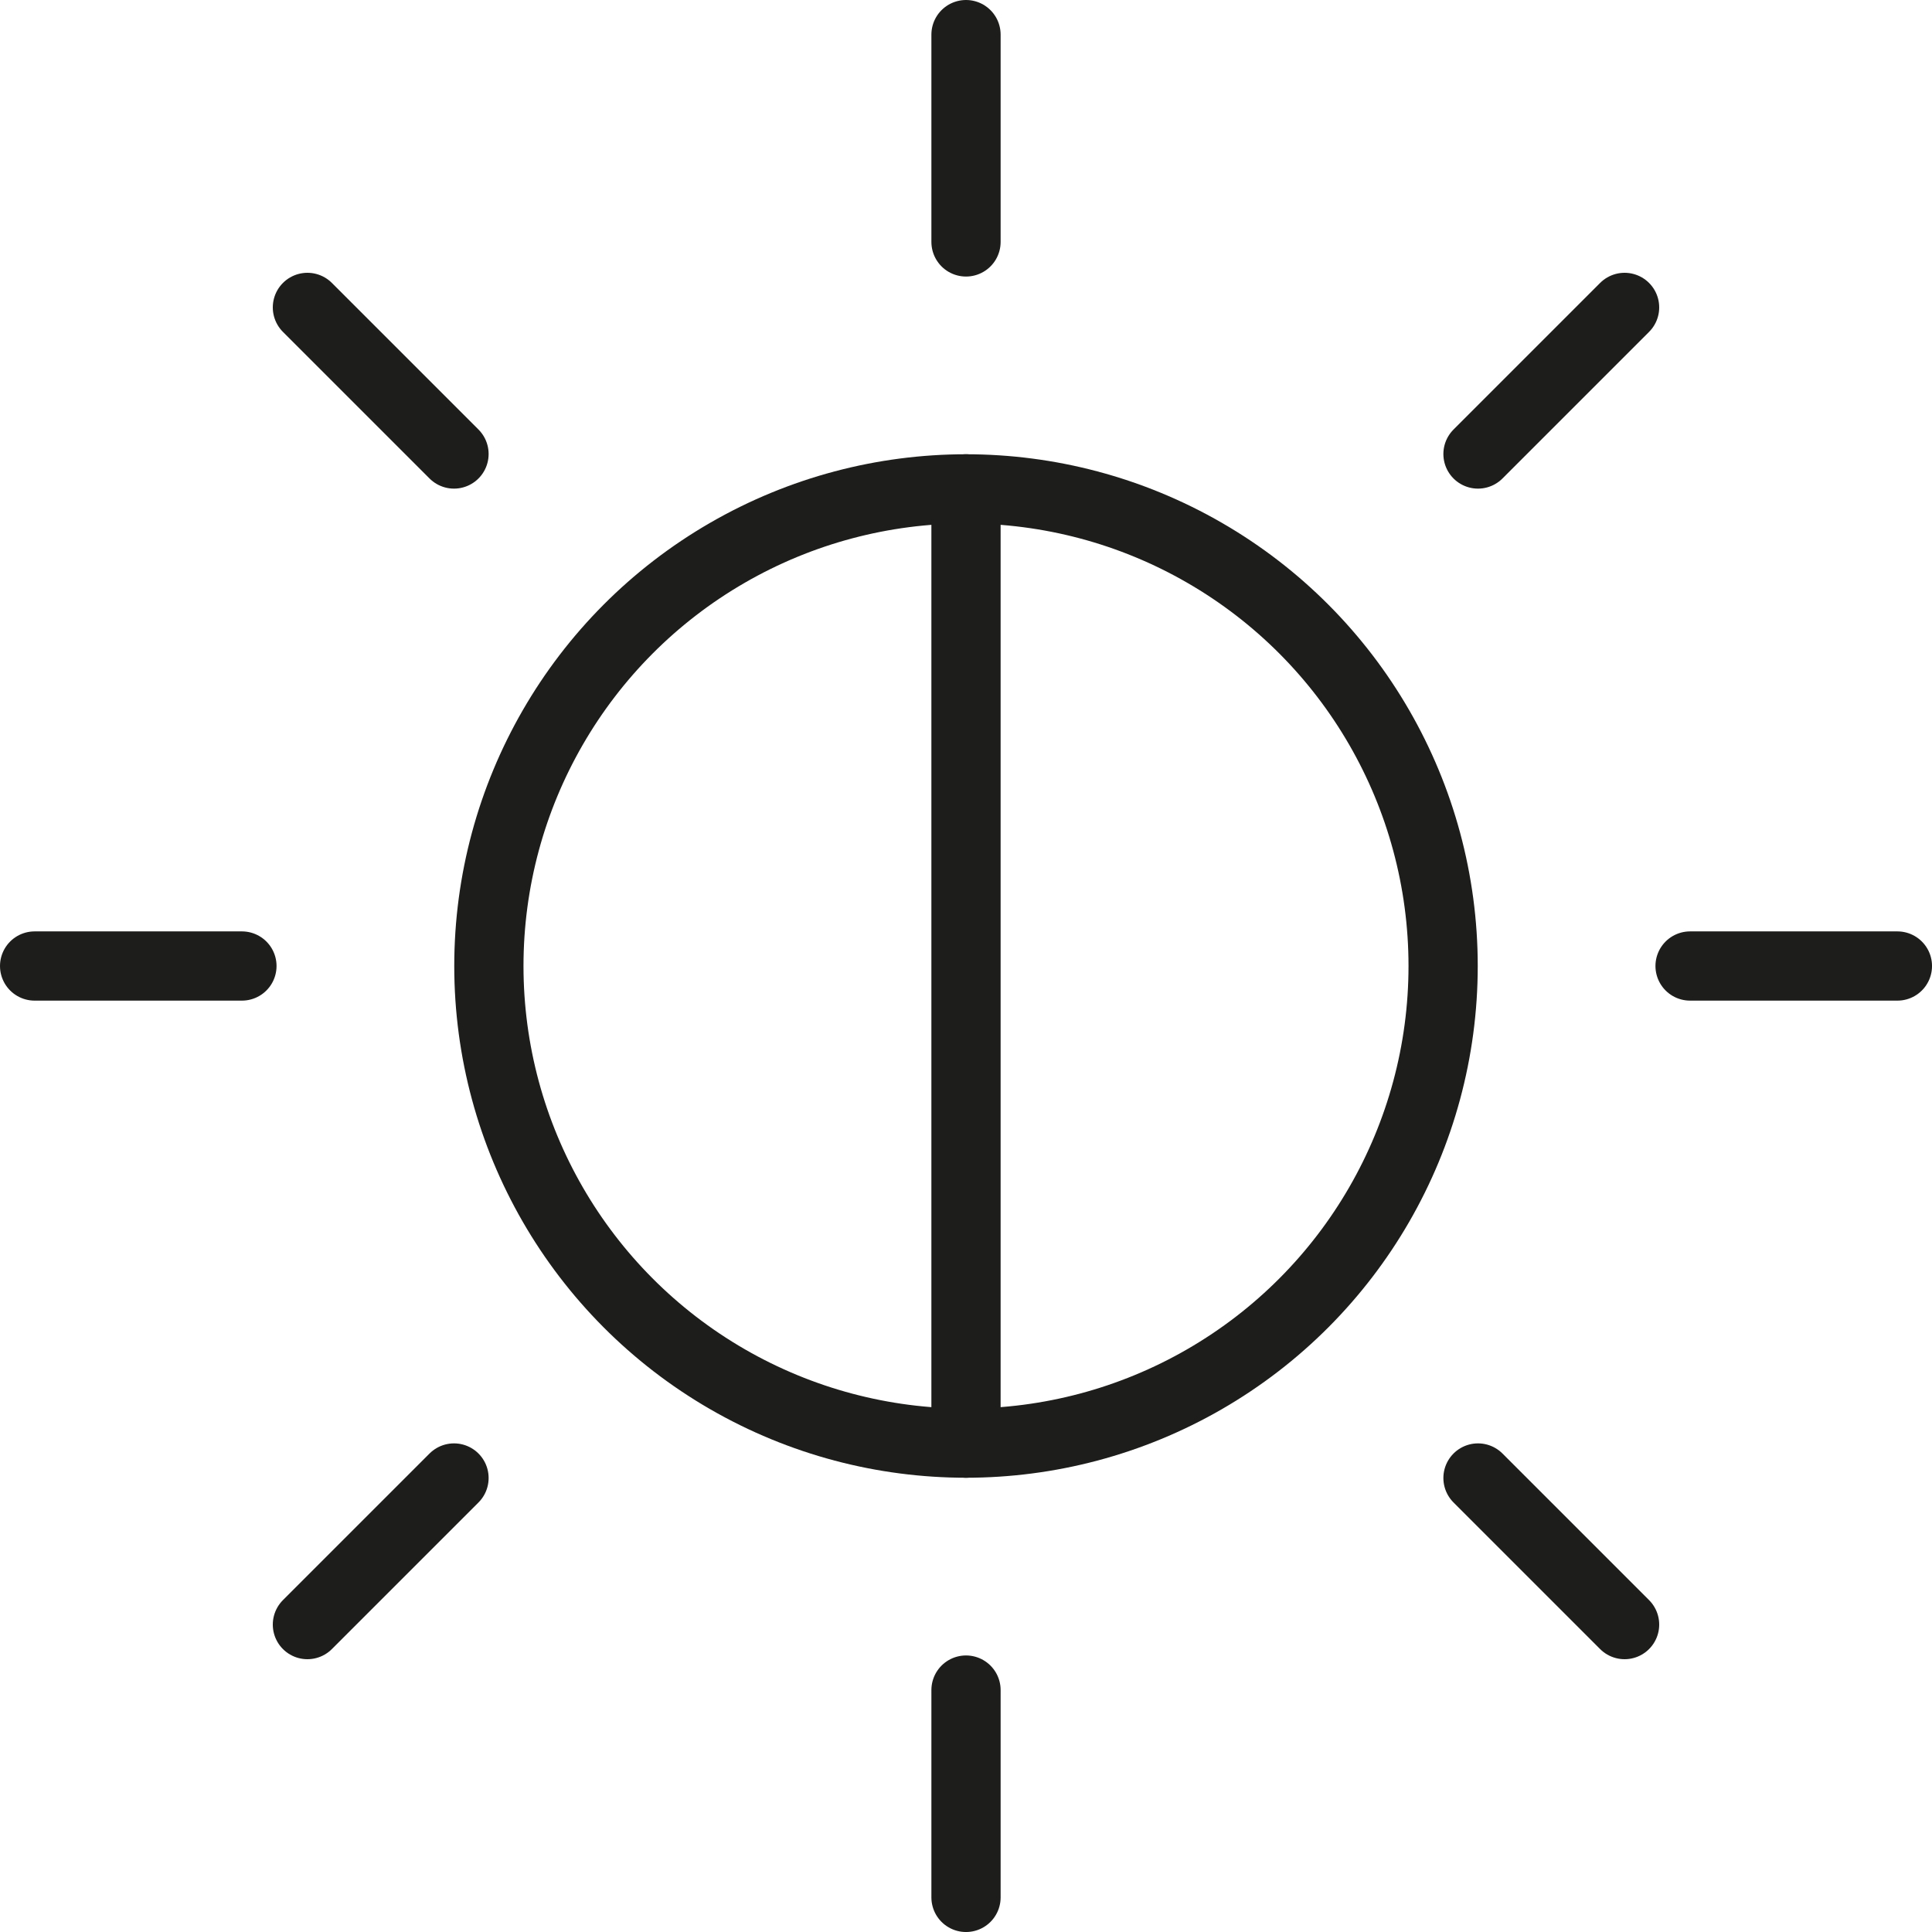
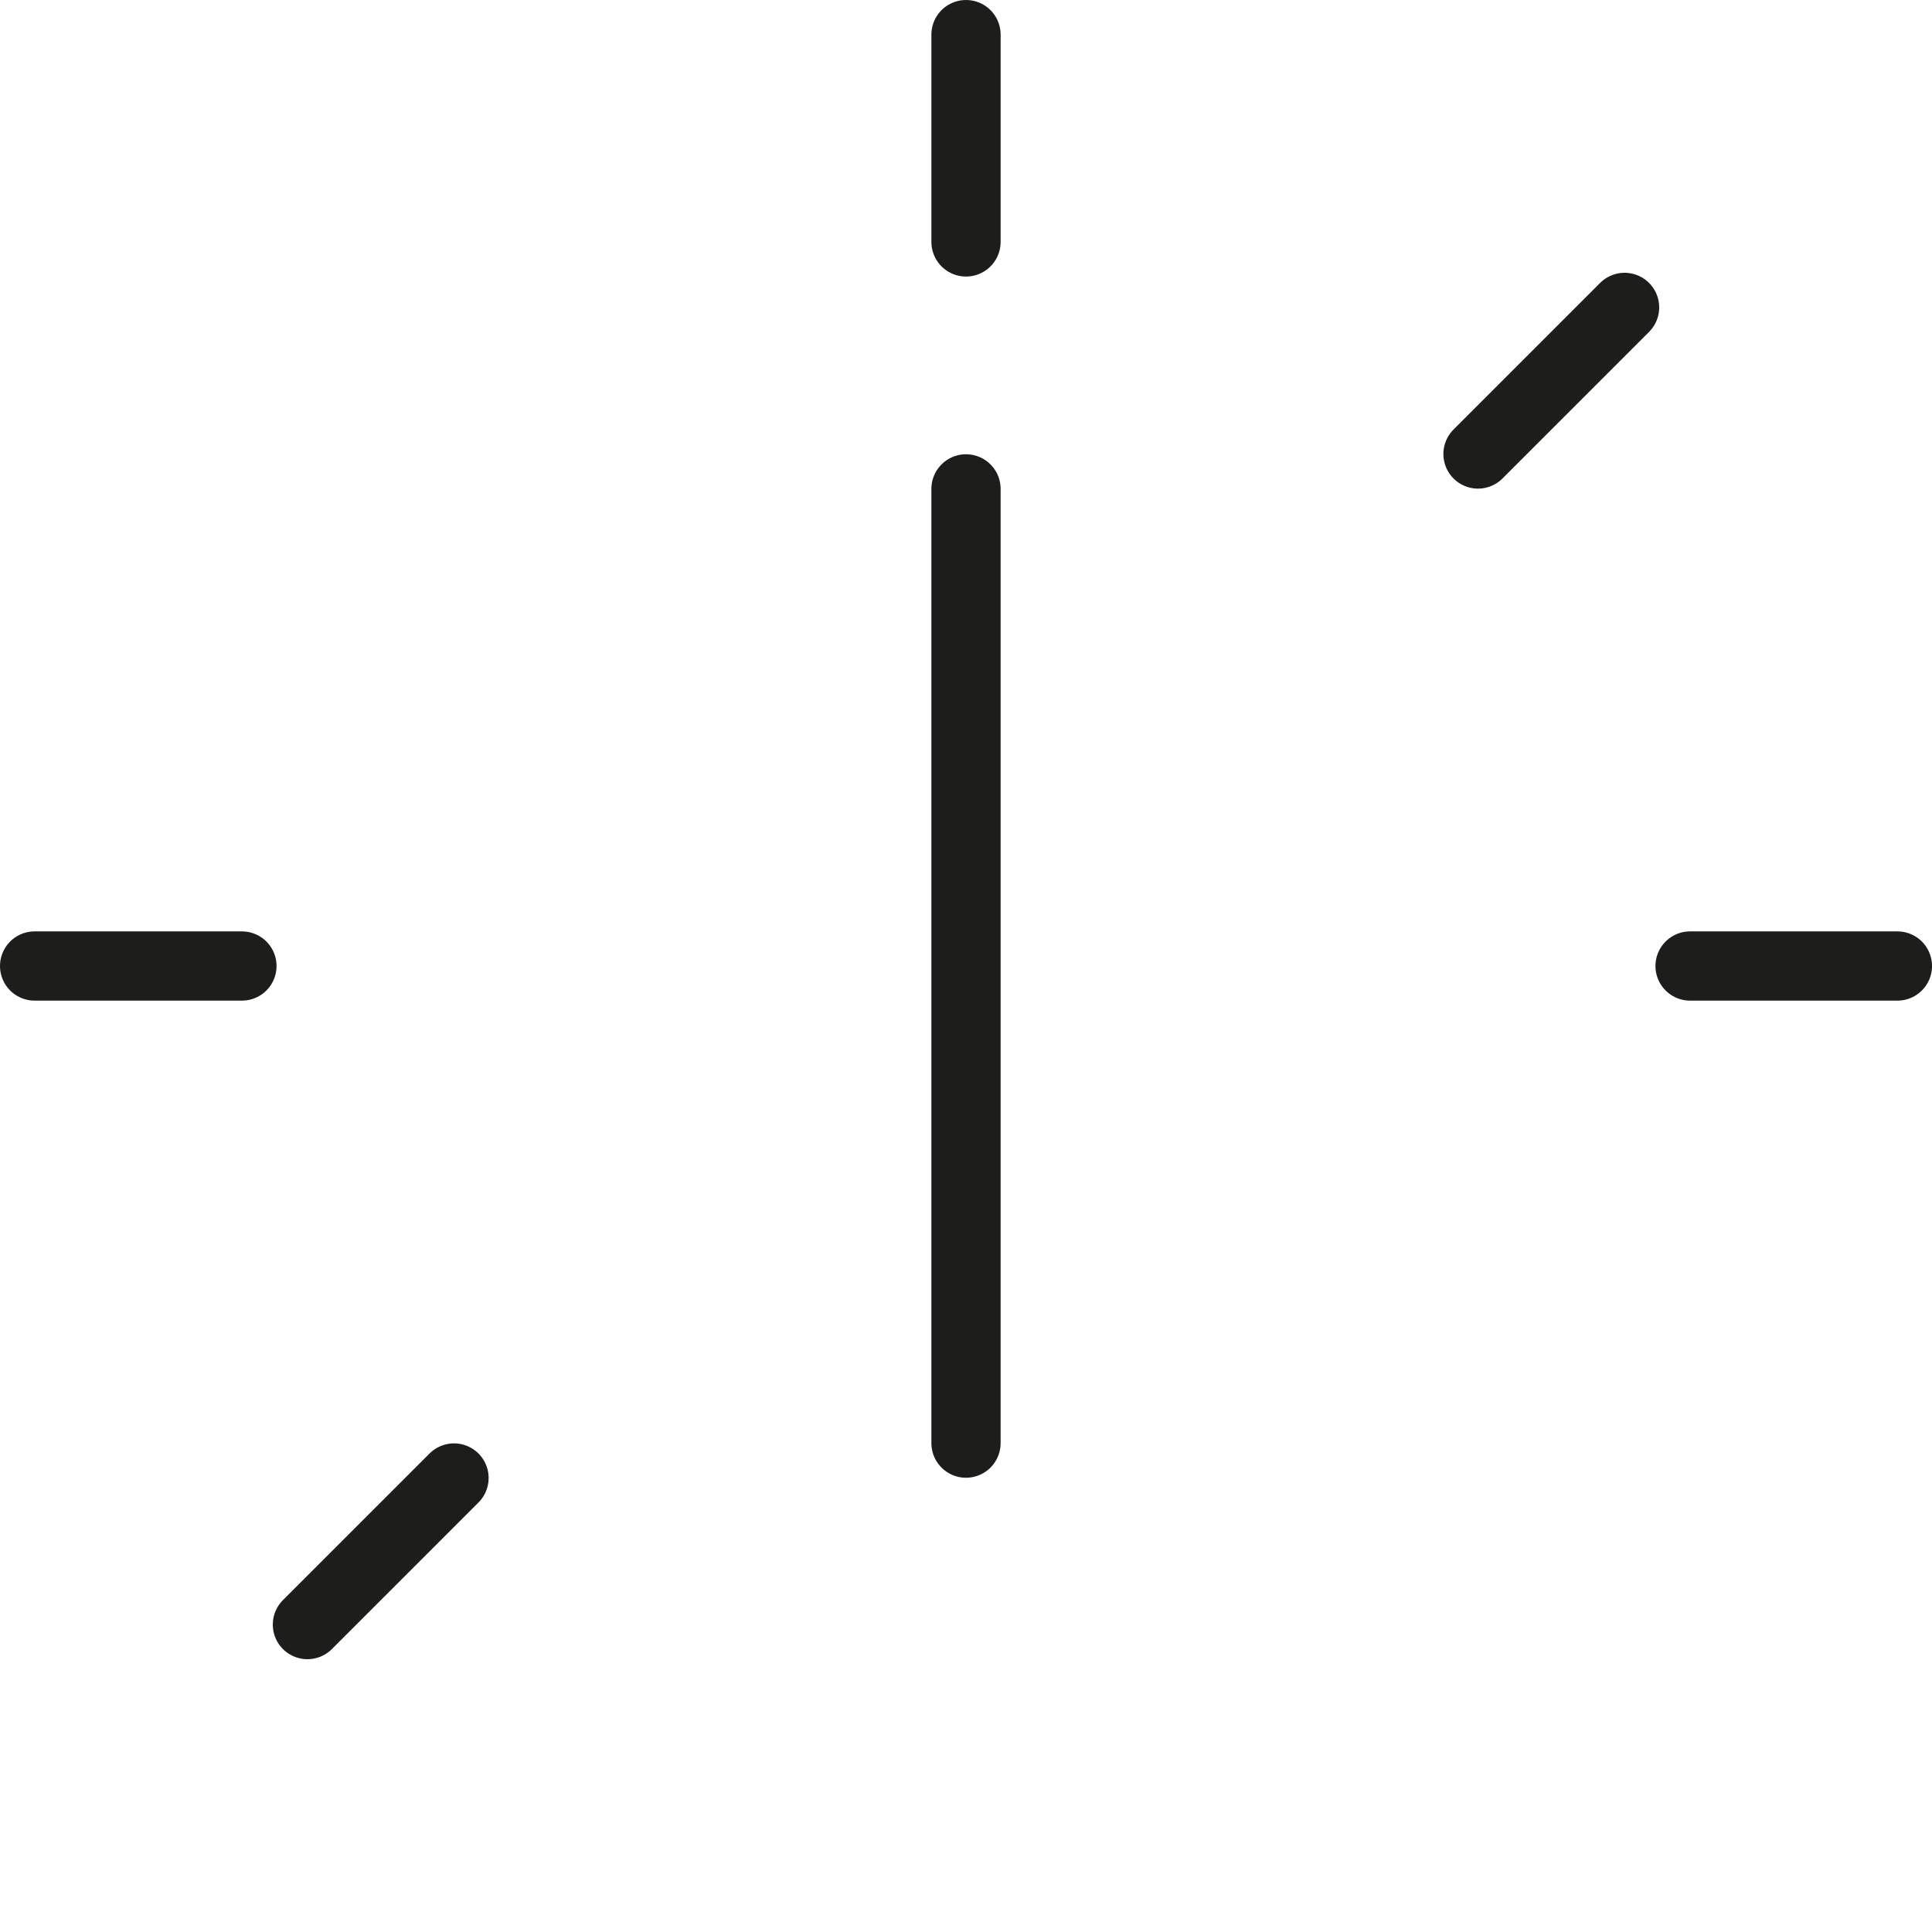
<svg xmlns="http://www.w3.org/2000/svg" viewBox="0 0 418.596 418.596">
  <defs>
    <style>.cls-1{fill:none;stroke:#1d1d1b;stroke-linecap:round;stroke-linejoin:round;stroke-width:15px;}</style>
  </defs>
  <g id="Layer_2" data-name="Layer 2">
    <g id="Layer_1-2" data-name="Layer 1">
-       <circle class="cls-1" cx="209.298" cy="209.298" r="103.376" />
      <path class="cls-1" d="M209.3,7.5V52.417" />
-       <path class="cls-1" d="M66.605,66.605,98.367,98.367" />
      <path class="cls-1" d="M7.5,209.3H52.417" />
      <path class="cls-1" d="M66.605,351.99l31.762-31.761" />
-       <path class="cls-1" d="M209.3,411.1V366.178" />
      <path class="cls-1" d="M351.99,66.605,320.229,98.367" />
      <path class="cls-1" d="M411.1,209.3H366.178" />
-       <path class="cls-1" d="M351.99,351.99l-31.761-31.761" />
      <line class="cls-1" x1="209.298" y1="105.922" x2="209.298" y2="312.674" />
    </g>
  </g>
</svg>